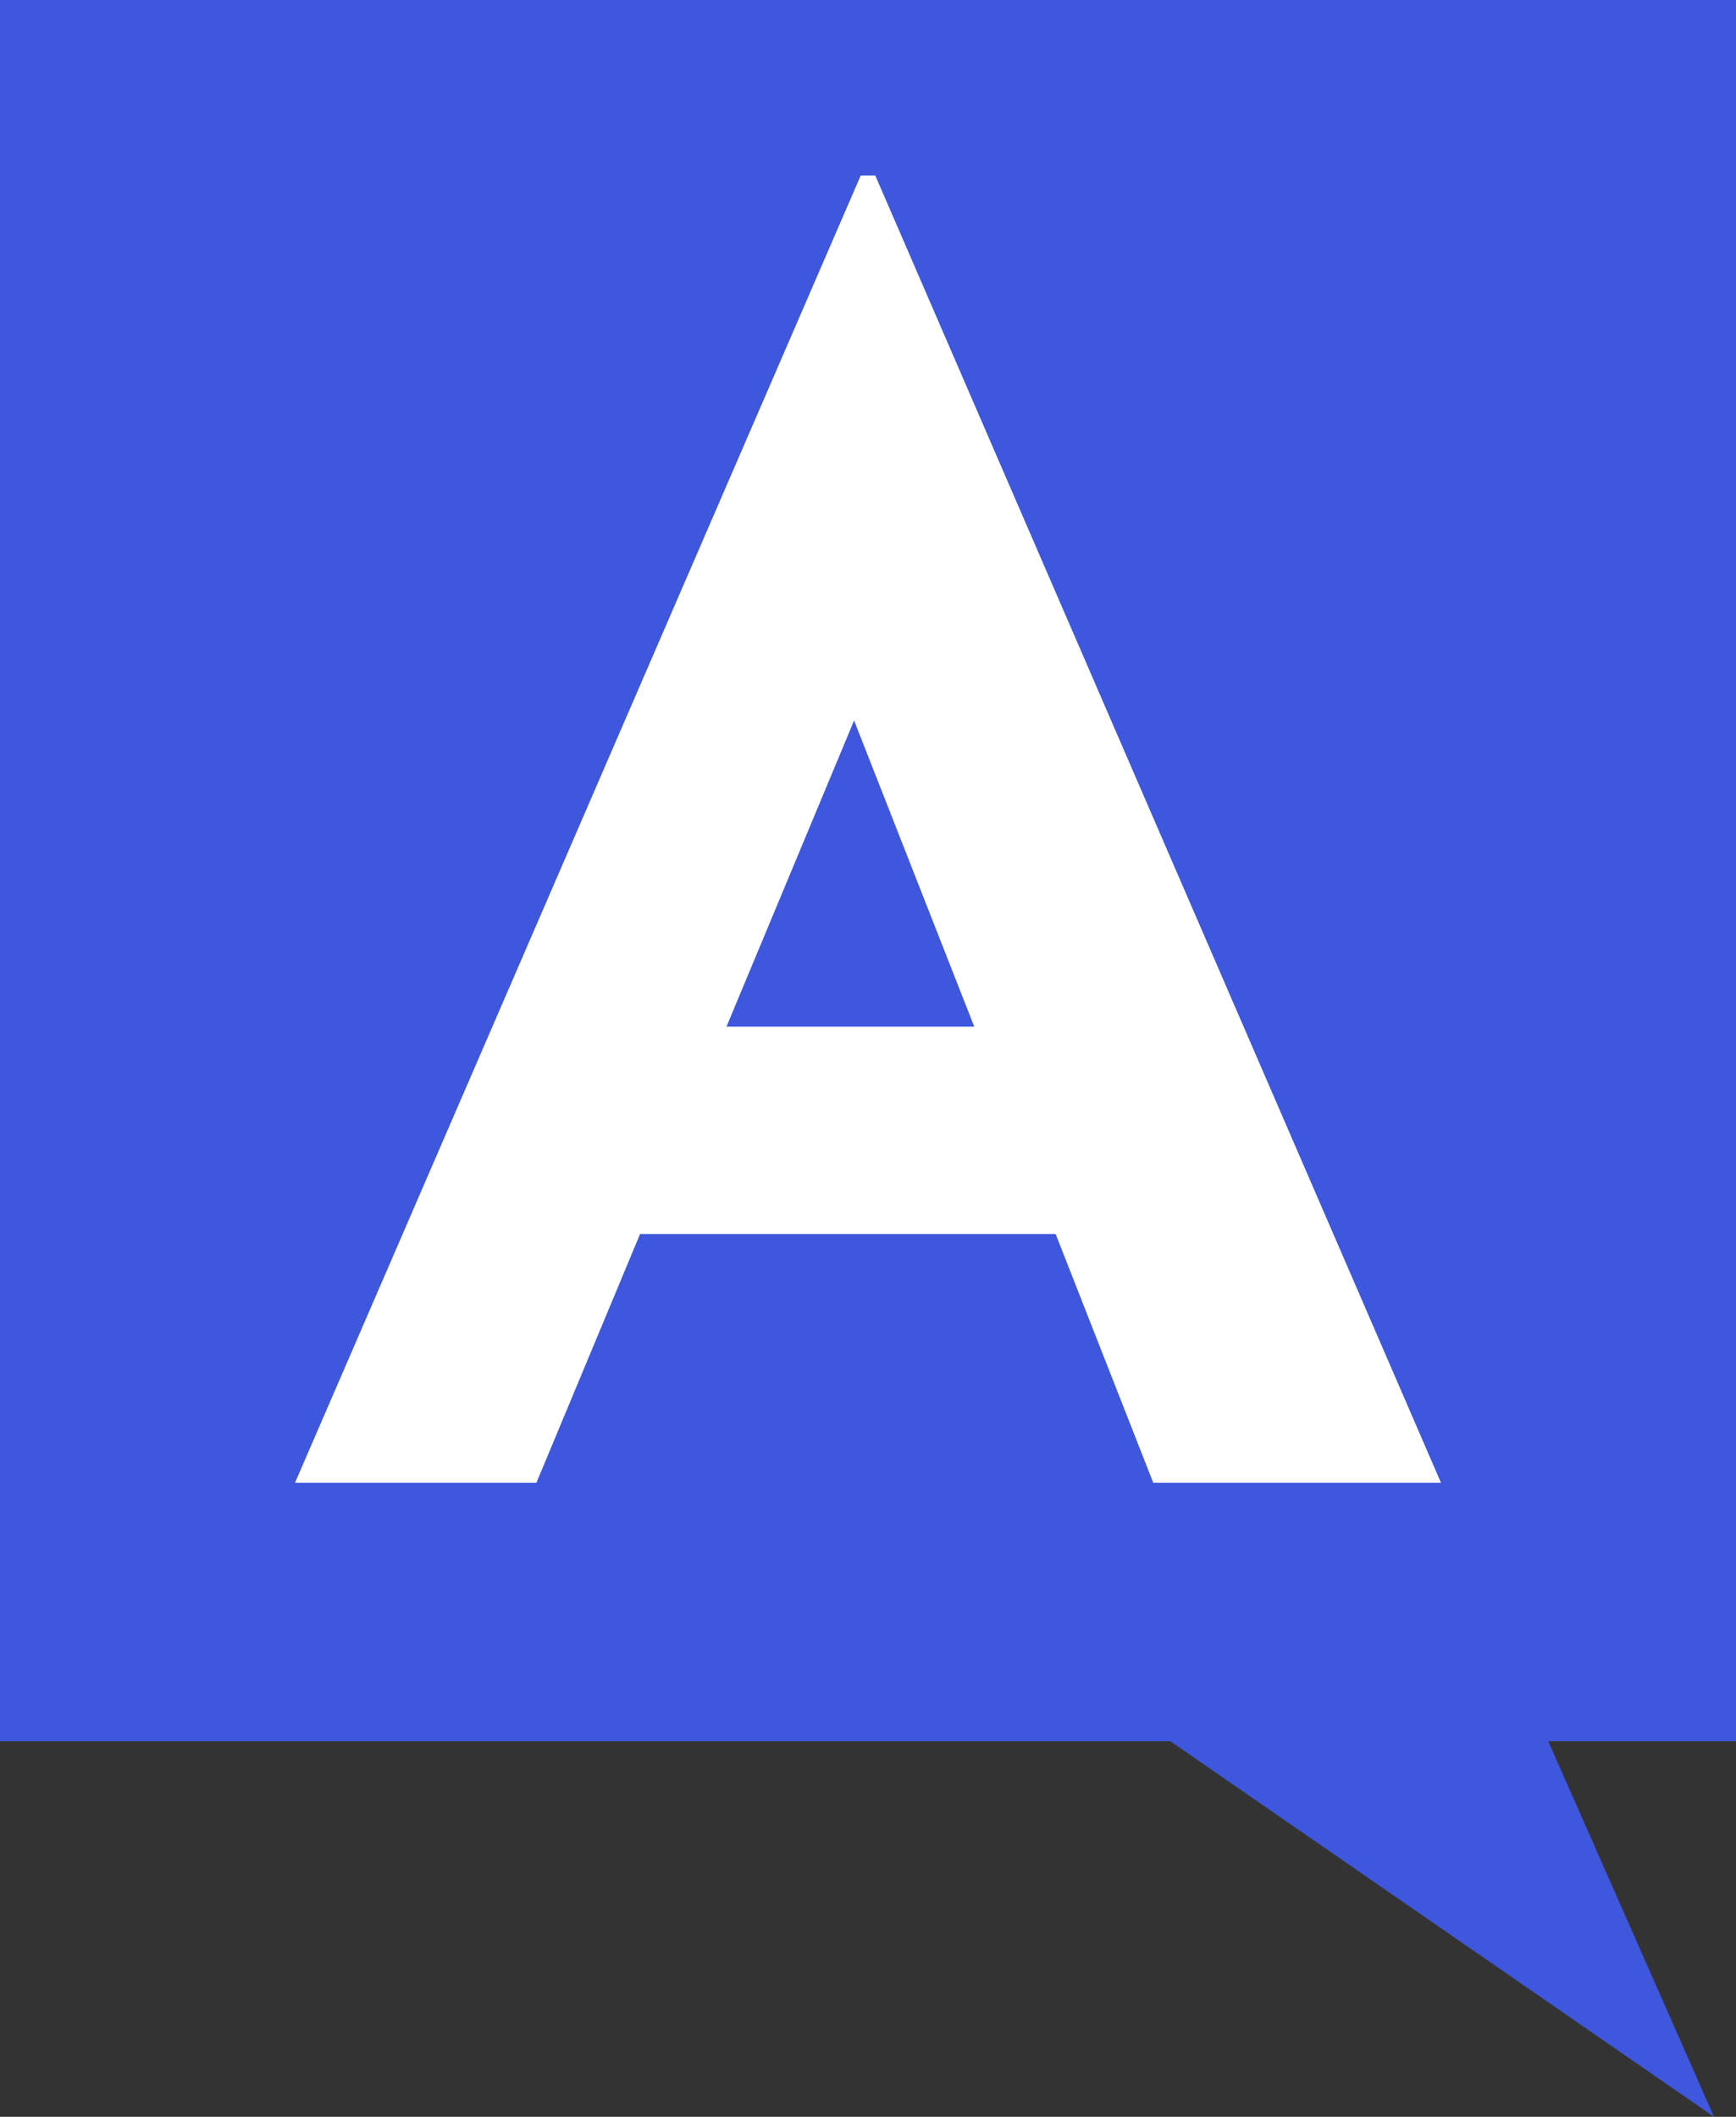
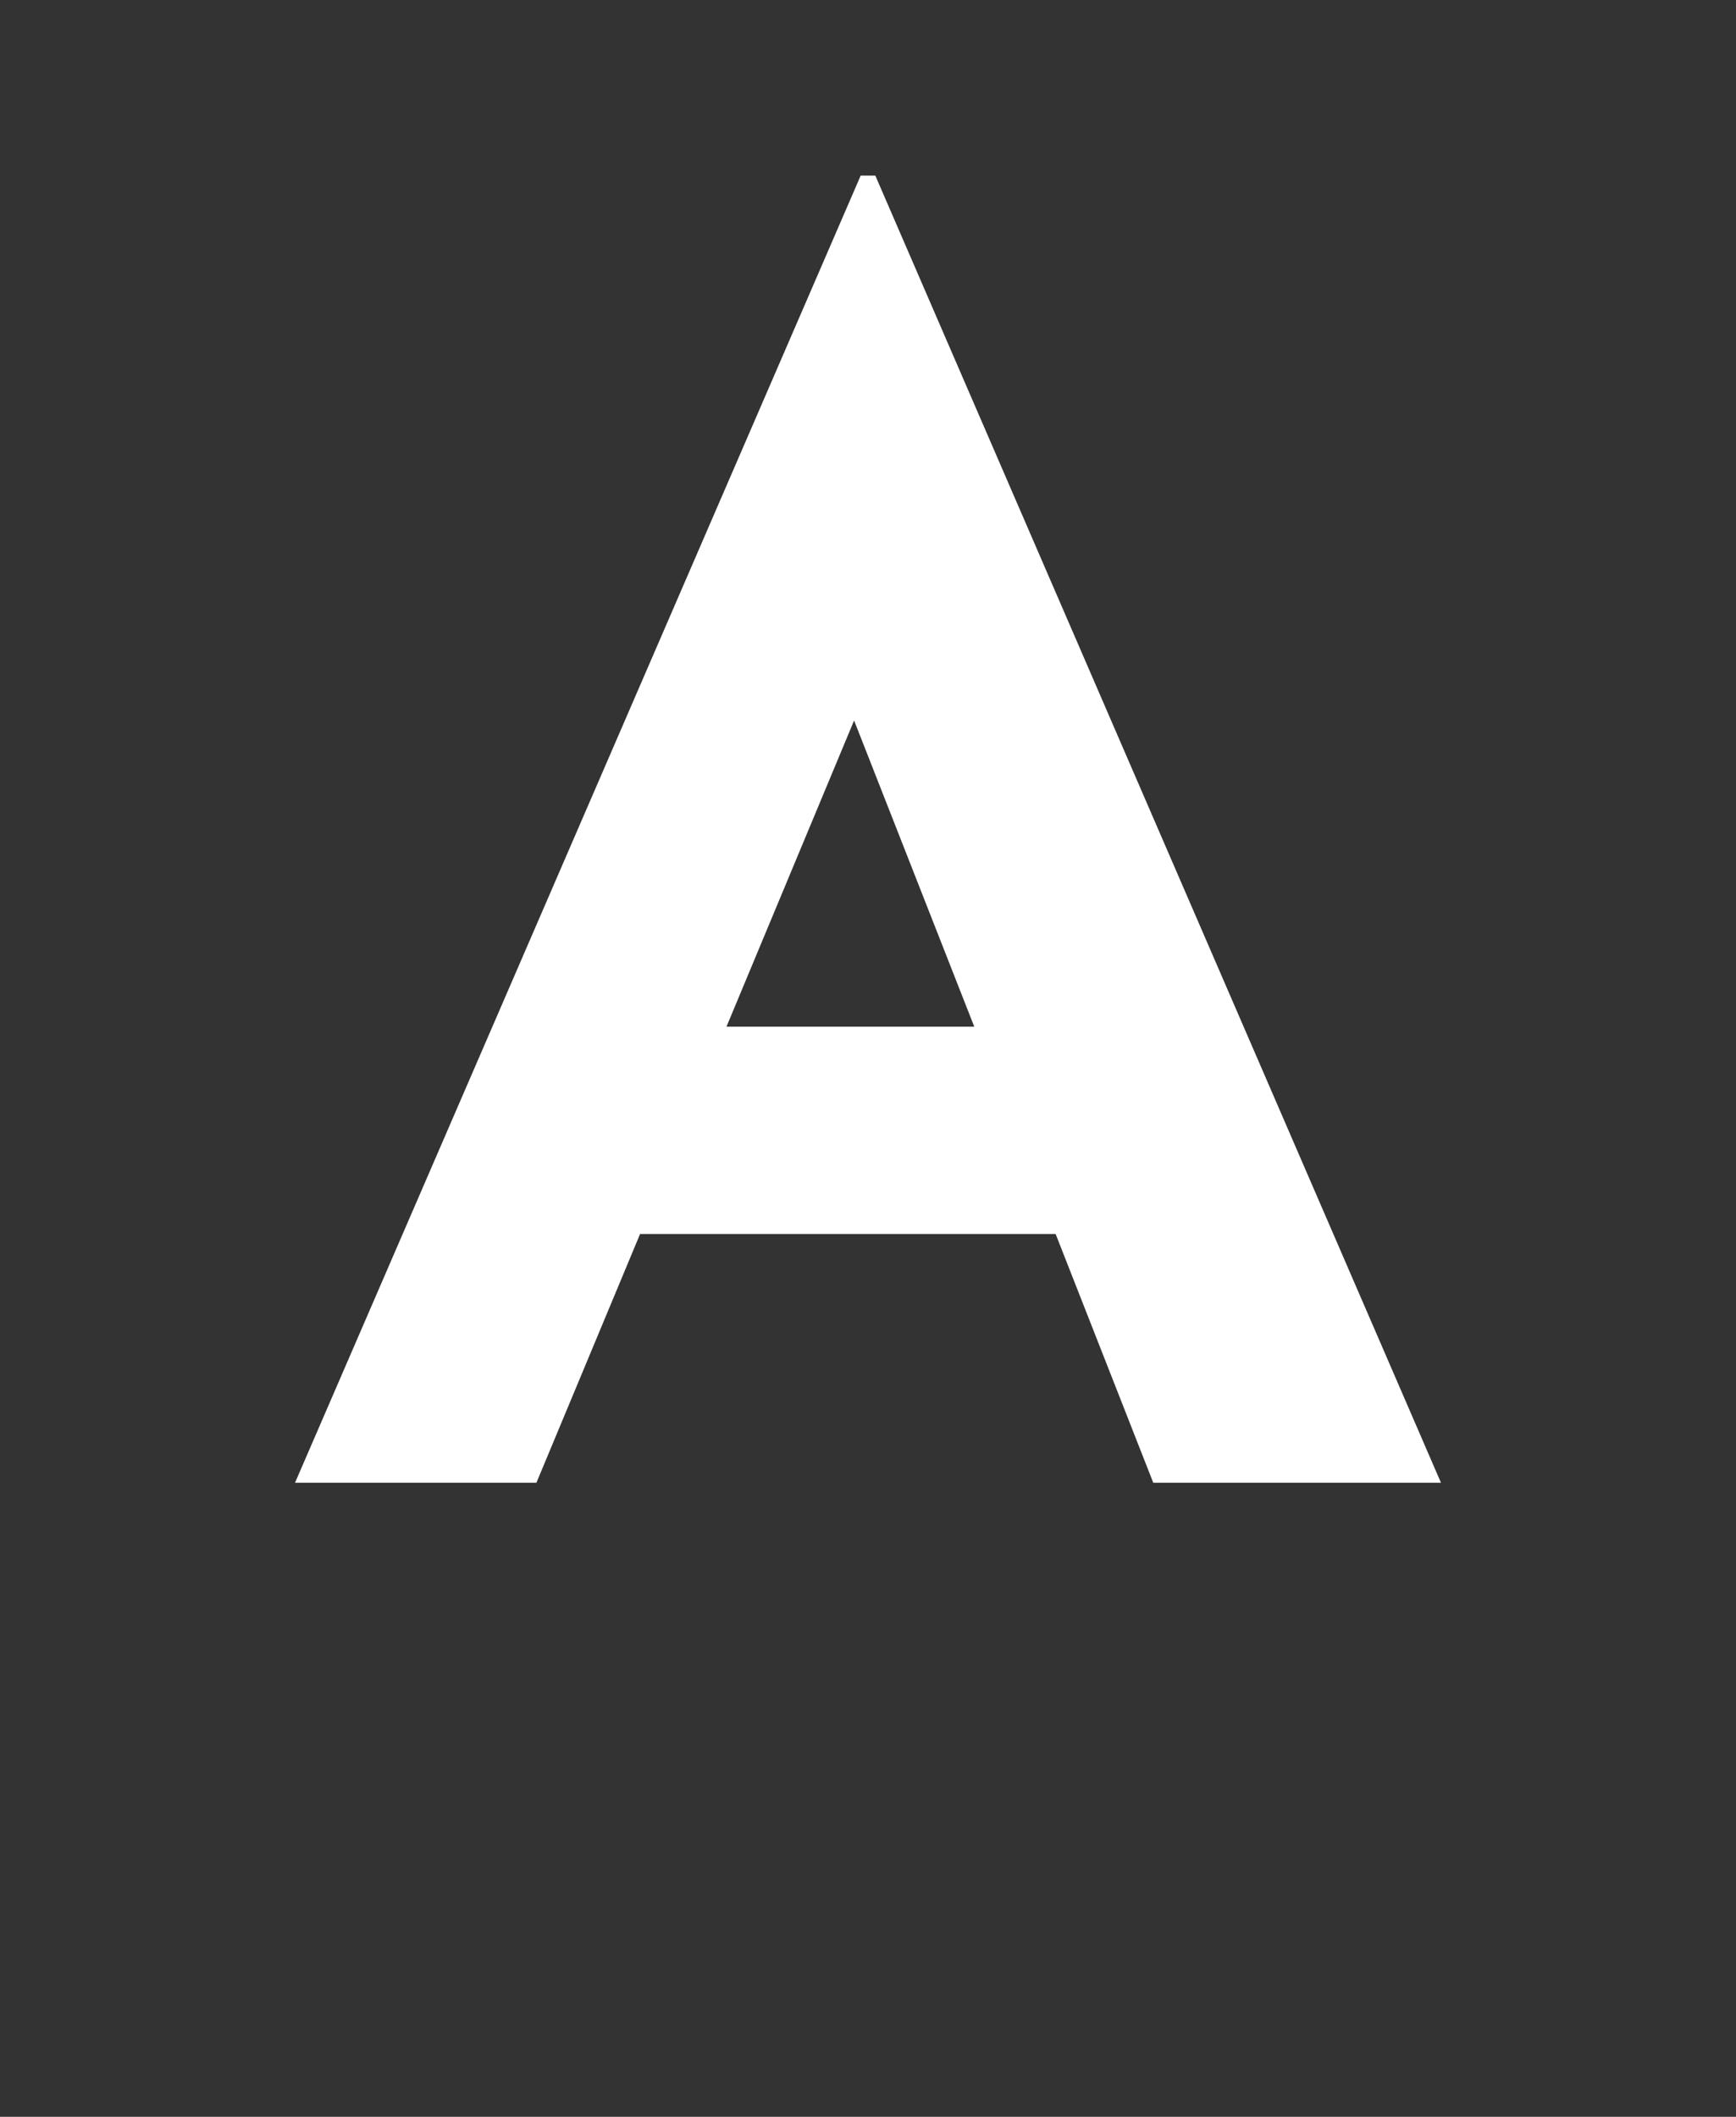
<svg xmlns="http://www.w3.org/2000/svg" id="_レイヤー_2" data-name=" レイヤー 2" version="1.1" viewBox="0 0 71.2 86.8">
  <rect x="0" y="0" width="71.2" height="86.8" fill="#333333" stroke="none" />
  <defs>
    <style>
      .cls-1 {
        fill: #3e57dc;
      }

      .cls-1, .cls-2 {
        stroke-width: 0px;
      }

      .cls-2 {
        fill: #fff;
      }
    </style>
  </defs>
  <g id="header1">
    <g>
-       <polygon class="cls-1" points="71.2 0 0 0 0 71.4 48 71.4 70.3 86.8 63.5 71.4 71.2 71.4 71.2 0" />
      <path class="cls-2" d="M12.1,60.8L35.3,7.2h.6l23.2,53.6h-11.8l-14.8-37.7,7.3-5-17.8,42.7s-10,0-10,0ZM28,42.1h15.5l3.6,8.5h-22.2l3.2-8.5Z" />
    </g>
  </g>
</svg>